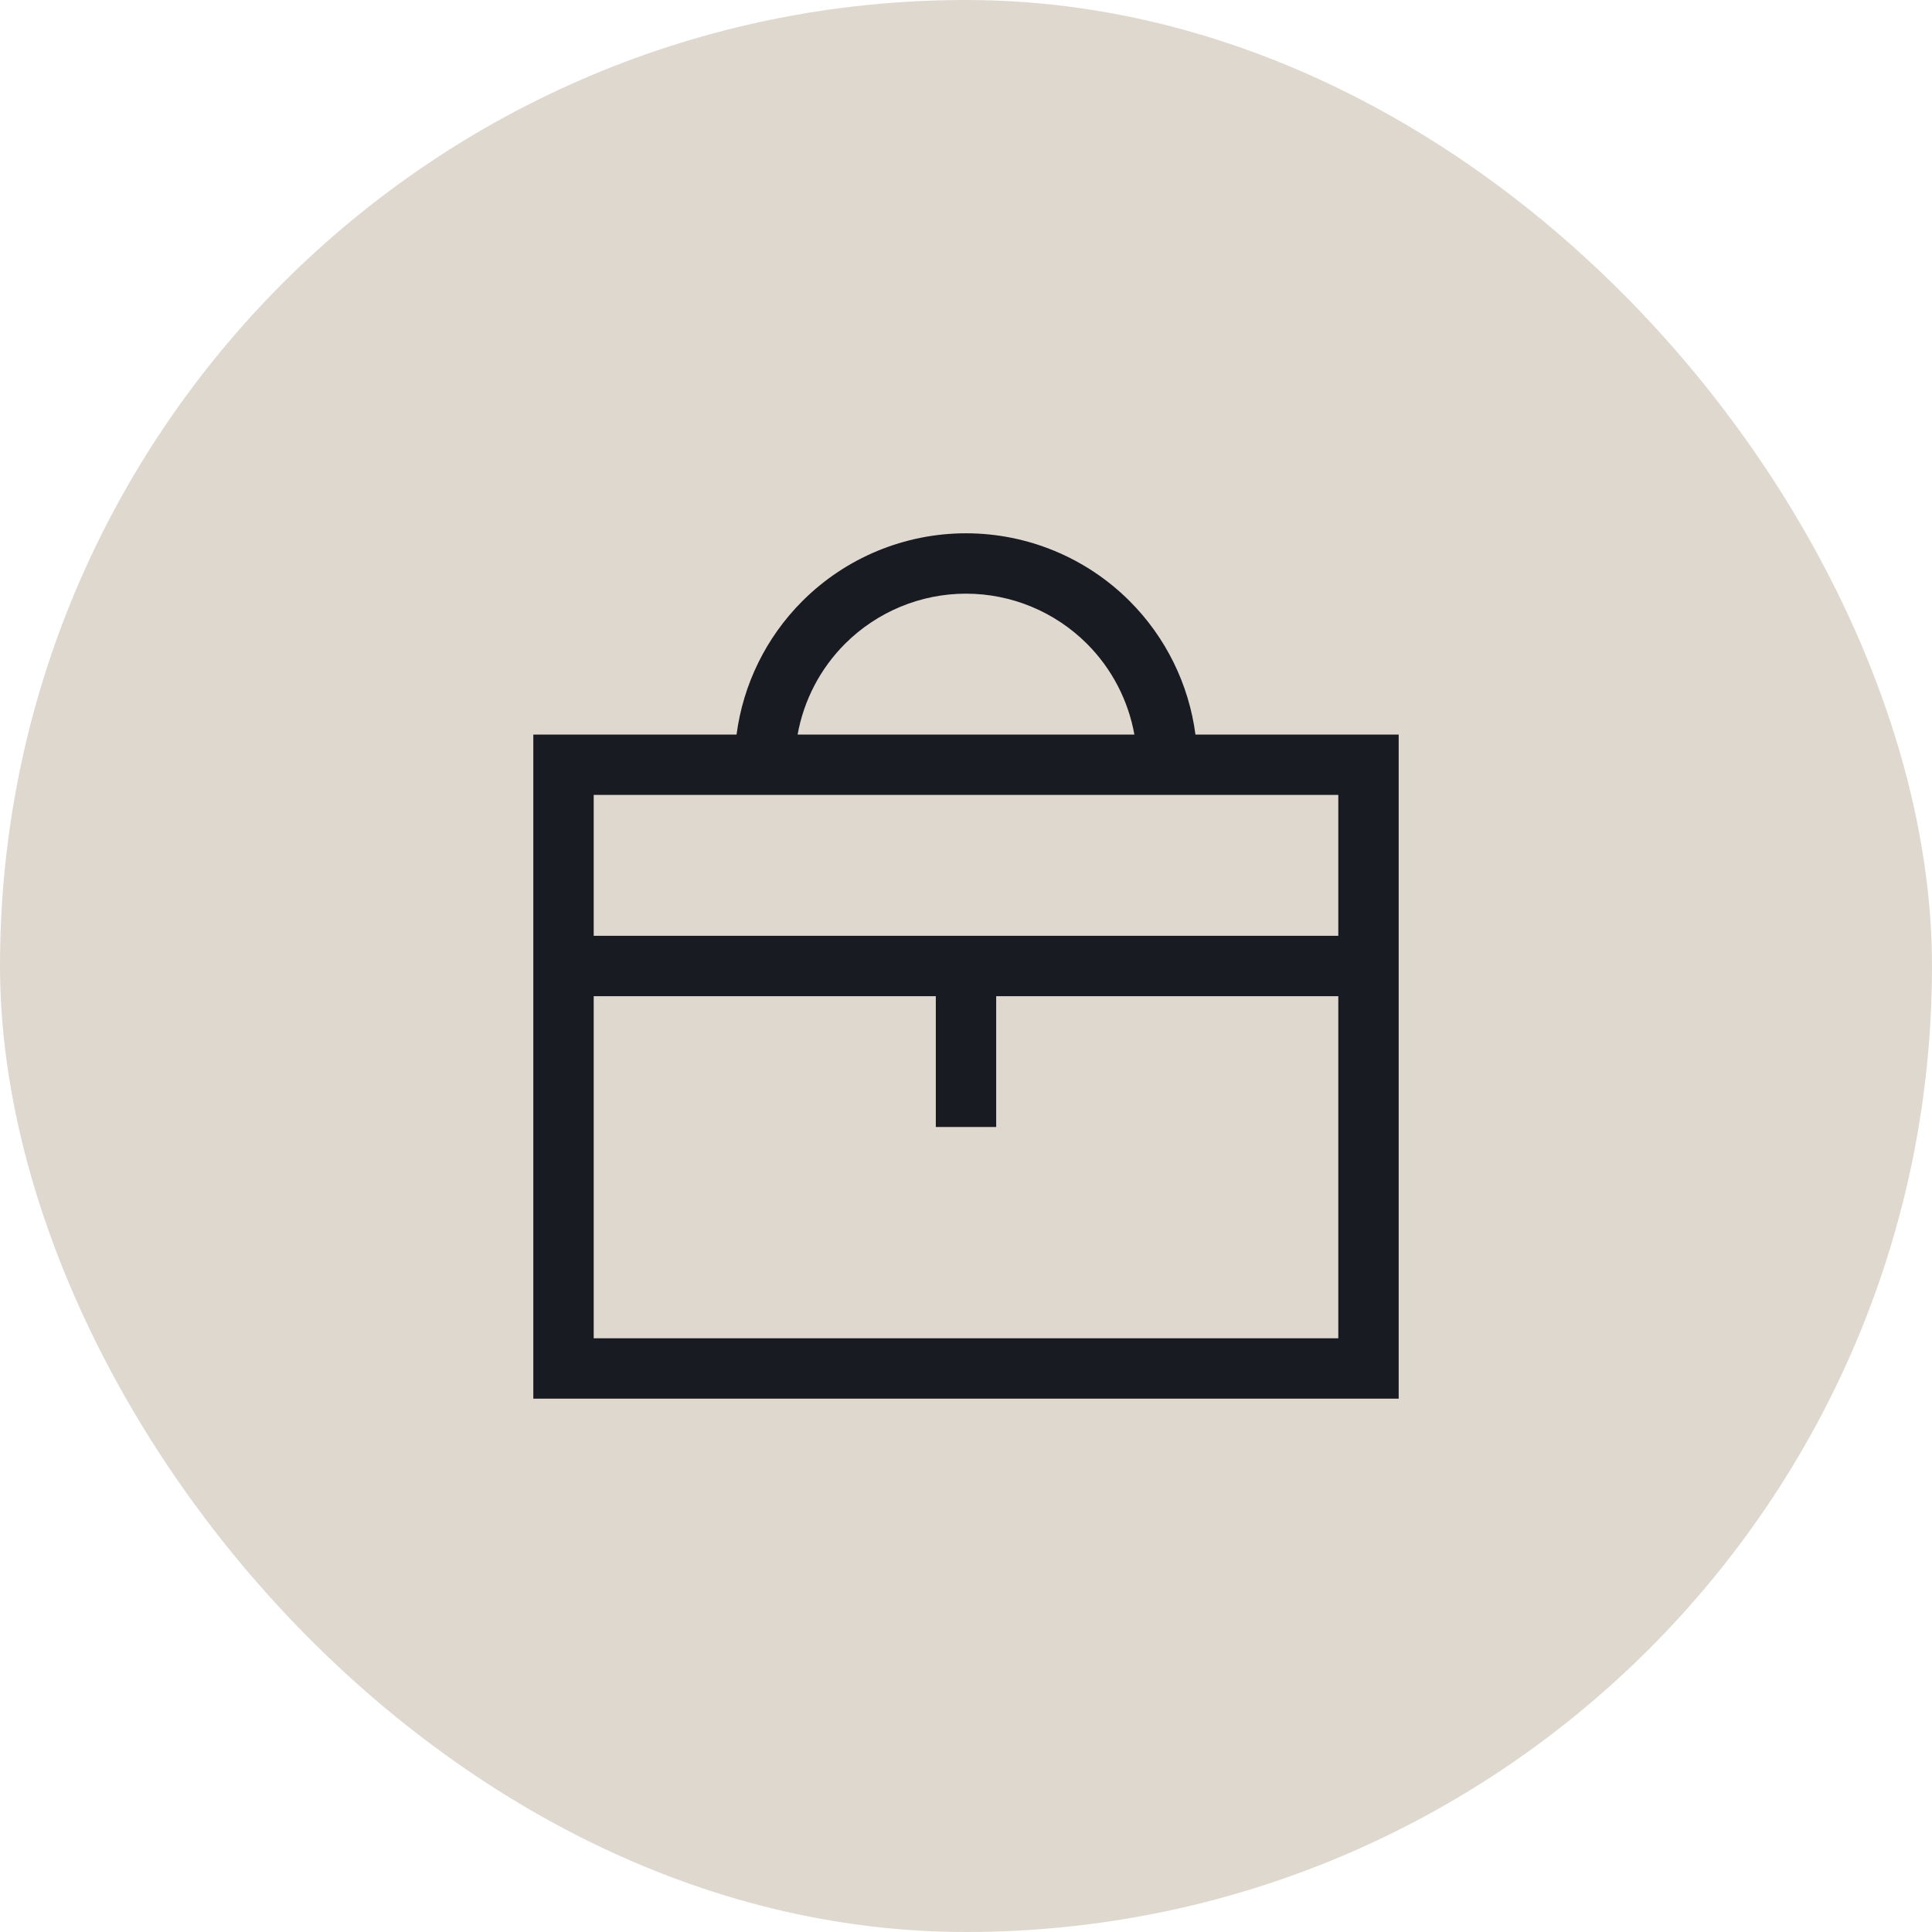
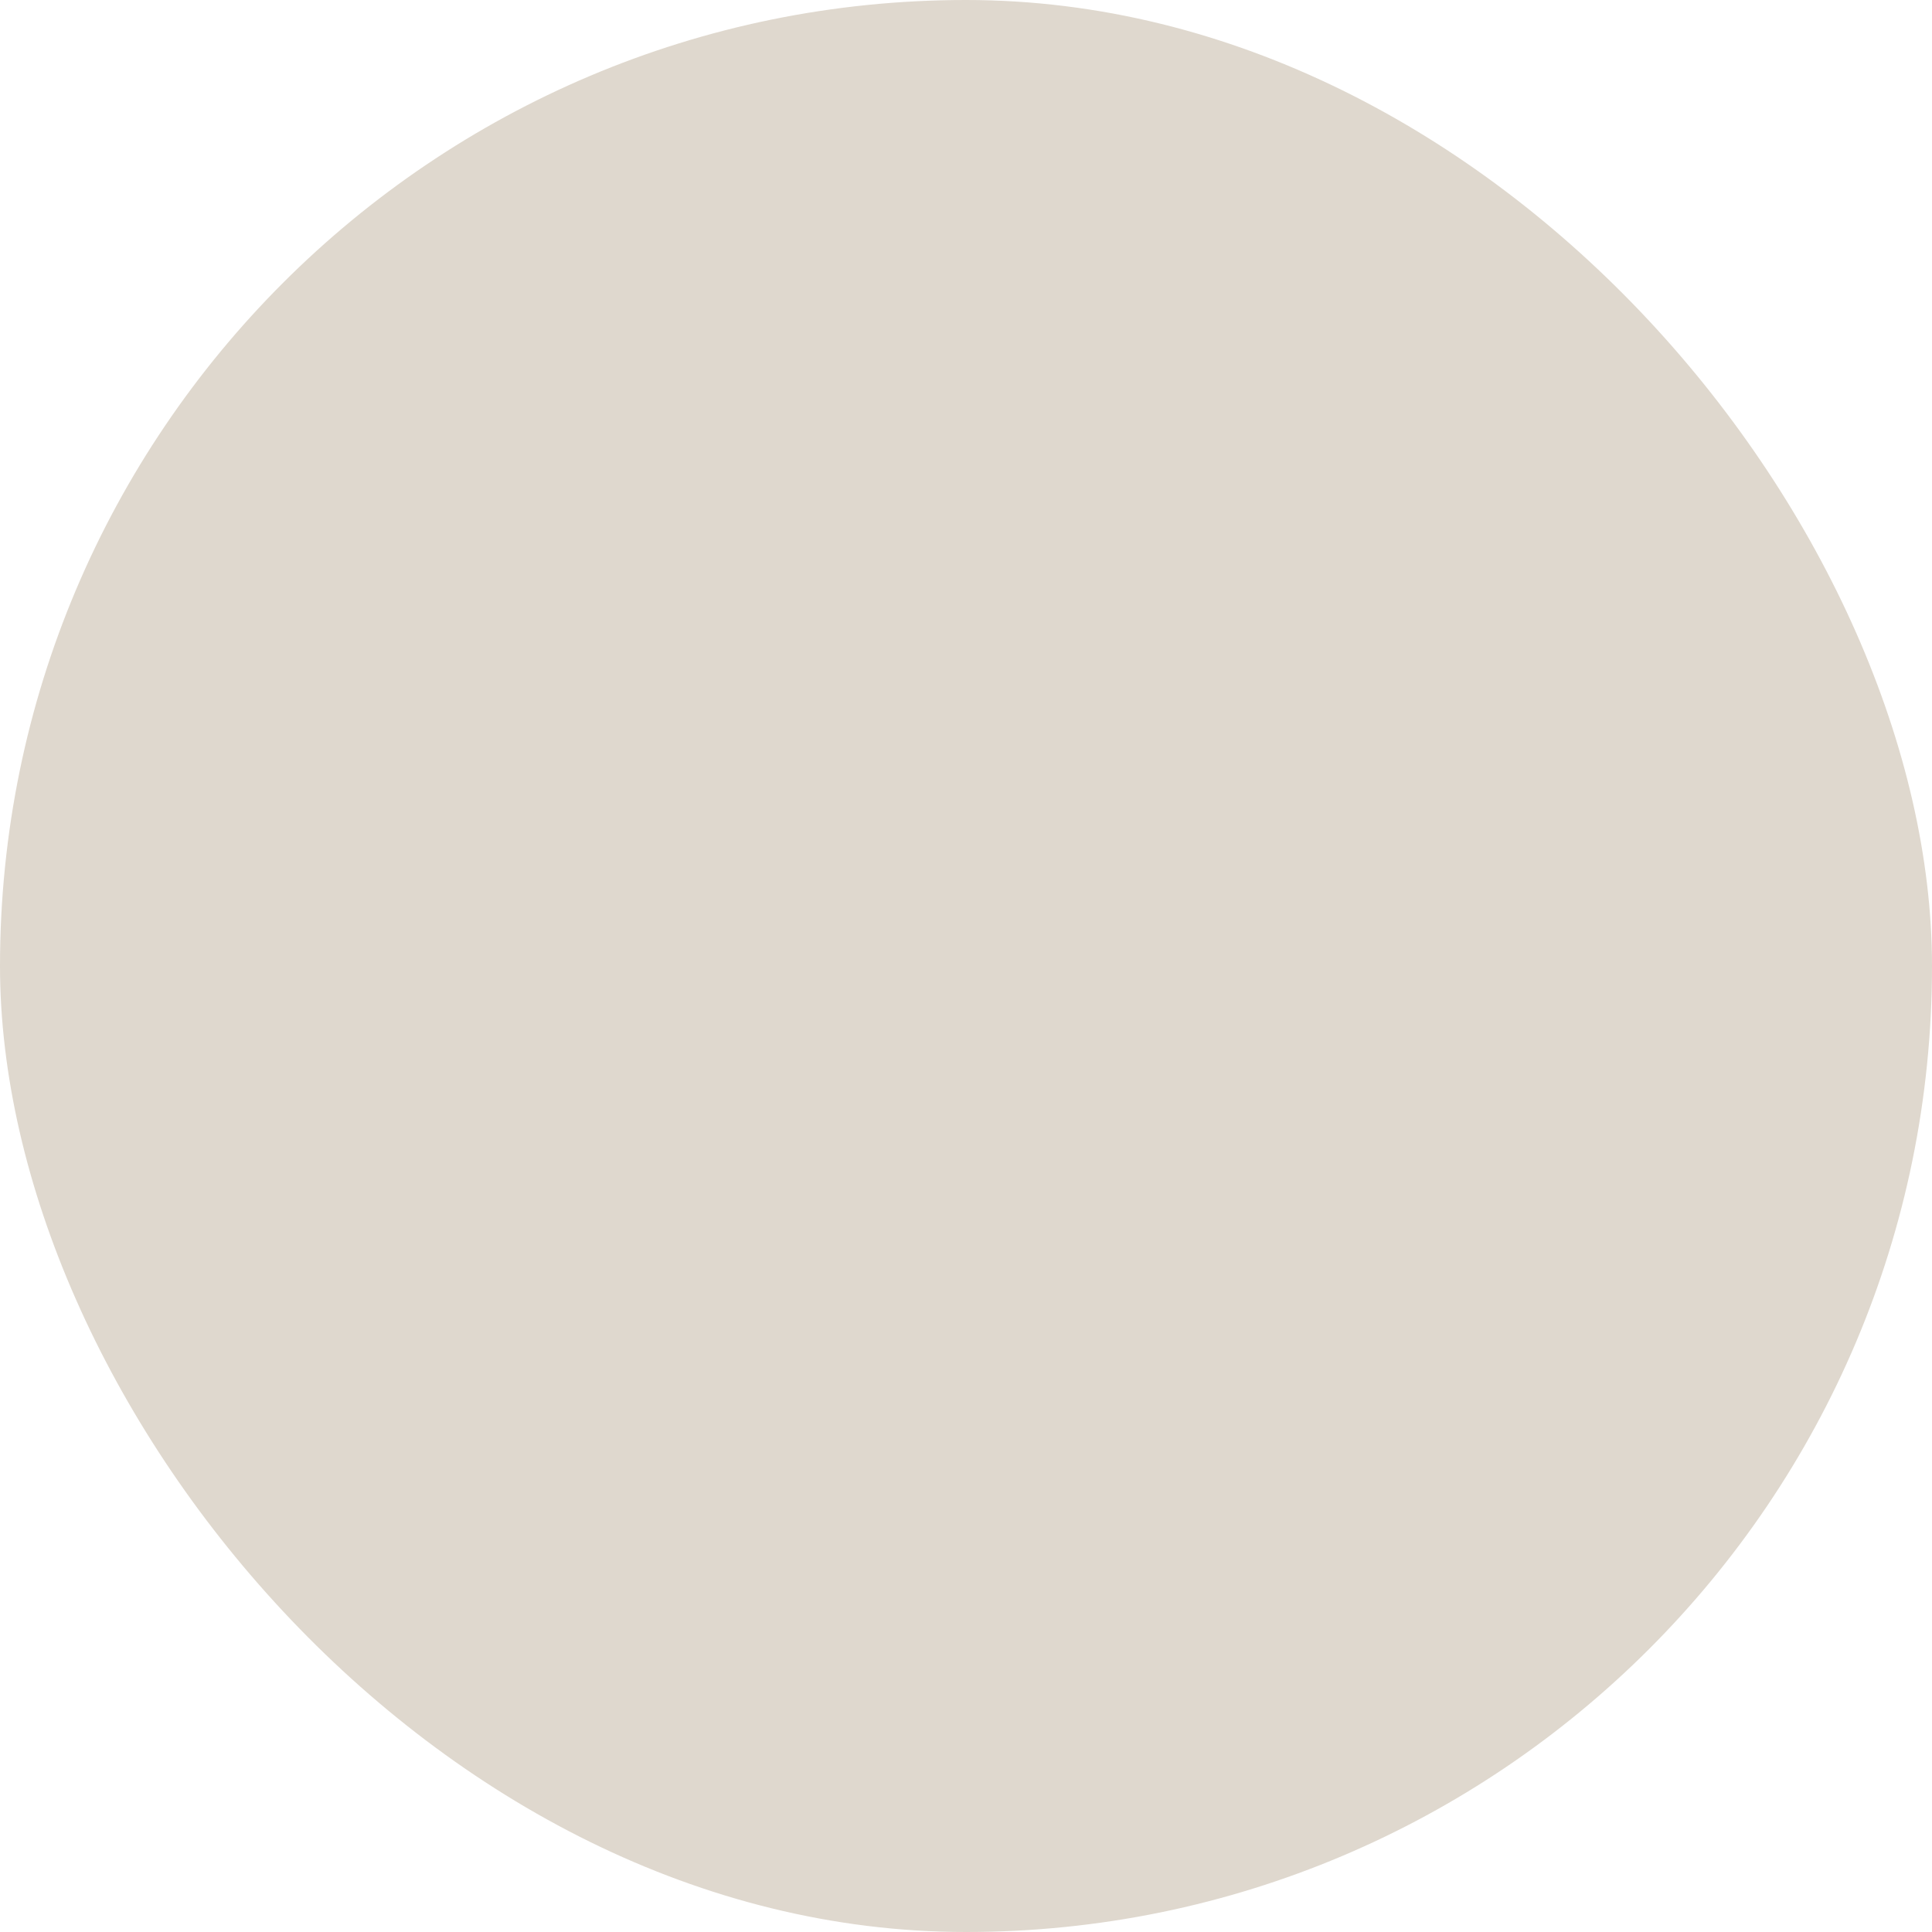
<svg xmlns="http://www.w3.org/2000/svg" width="64" height="64" viewBox="0 0 64 64" fill="none">
  <rect width="64" height="64" rx="32" fill="#DFD8CE" />
-   <path fill-rule="evenodd" clip-rule="evenodd" d="M26.579 19.912C28.017 18.474 29.967 17.666 32 17.666C34.033 17.666 35.983 18.474 37.421 19.912C38.621 21.112 39.382 22.669 39.601 24.333H46.333V46.333H17.667V24.333H24.399C24.618 22.669 25.379 21.112 26.579 19.912ZM26.422 24.333H37.578C37.375 23.202 36.831 22.15 36.007 21.326C34.944 20.264 33.503 19.666 32 19.666C30.497 19.666 29.056 20.264 27.993 21.326C27.169 22.15 26.625 23.202 26.422 24.333ZM19.667 26.333V31H44.333V26.333H19.667ZM44.333 33H33V37.333H31V33H19.667V44.333H44.333V33Z" fill="#191B23" />
</svg>